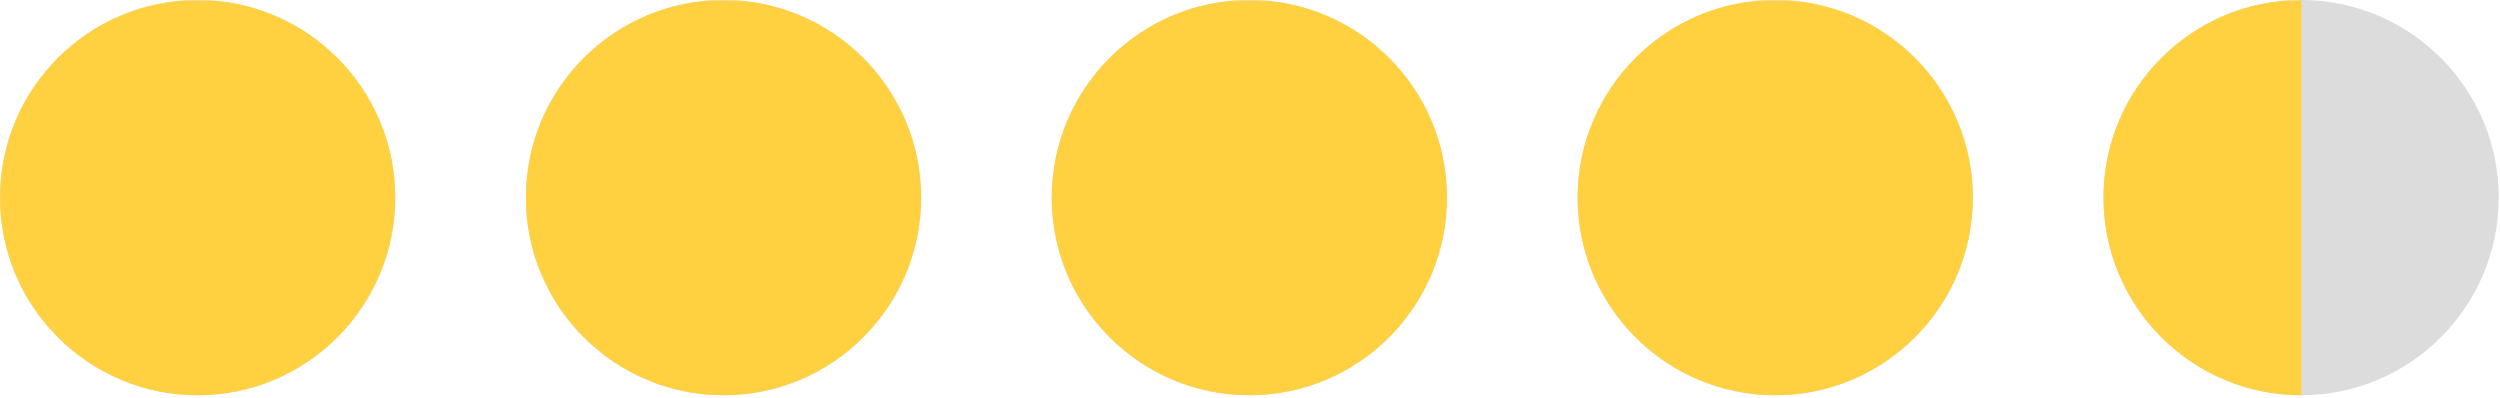
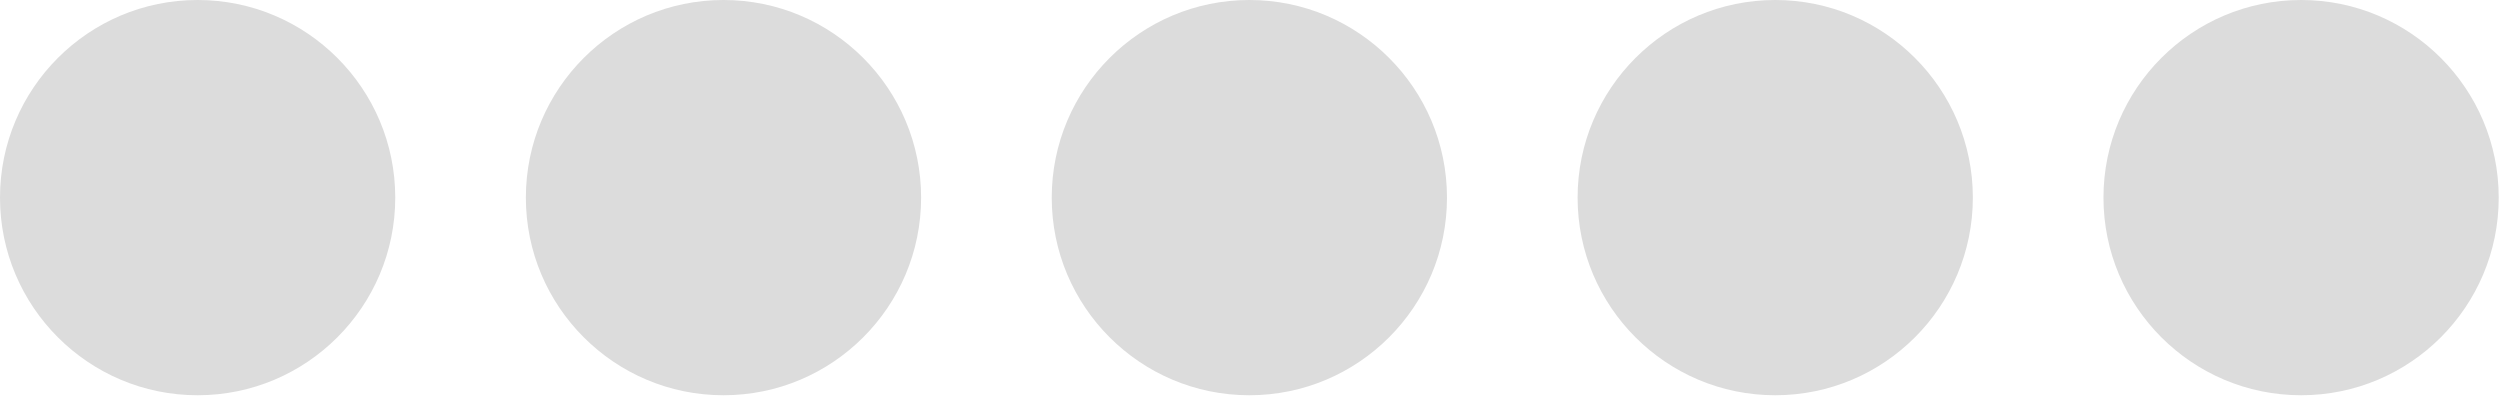
<svg xmlns="http://www.w3.org/2000/svg" width="100%" height="100%" viewBox="0 0 503 80" version="1.1" xml:space="preserve" style="fill-rule:evenodd;clip-rule:evenodd;stroke-linejoin:round;stroke-miterlimit:2;">
  <g transform="matrix(1,0,0,1,-288.629,-500.238)">
    <g transform="matrix(1,0,0,1,95.982,119.723)">
      <path d="M232.409,380.515C254.354,380.515 272.171,398.332 272.171,420.277C272.171,442.222 254.354,460.039 232.409,460.039C210.463,460.039 192.647,442.222 192.647,420.277C192.647,398.332 210.463,380.515 232.409,380.515ZM338.213,380.515C360.158,380.515 377.975,398.332 377.975,420.277C377.975,442.222 360.158,460.039 338.213,460.039C316.268,460.039 298.451,442.222 298.451,420.277C298.451,398.332 316.268,380.515 338.213,380.515ZM444.018,380.515C465.963,380.515 483.78,398.332 483.78,420.277C483.78,442.222 465.963,460.039 444.018,460.039C422.073,460.039 404.256,442.222 404.256,420.277C404.256,398.332 422.073,380.515 444.018,380.515ZM549.822,380.515C571.768,380.515 589.584,398.332 589.584,420.277C589.584,442.222 571.768,460.039 549.822,460.039C527.877,460.039 510.061,442.222 510.061,420.277C510.061,398.332 527.877,380.515 549.822,380.515ZM655.627,380.515C677.572,380.515 695.389,398.332 695.389,420.277C695.389,442.222 677.572,460.039 655.627,460.039C633.682,460.039 615.865,442.222 615.865,420.277C615.865,398.332 633.682,380.515 655.627,380.515Z" style="fill:rgb(220,220,220);" />
      <clipPath id="_clip1">
-         <path d="M232.409,380.515C254.354,380.515 272.171,398.332 272.171,420.277C272.171,442.222 254.354,460.039 232.409,460.039C210.463,460.039 192.647,442.222 192.647,420.277C192.647,398.332 210.463,380.515 232.409,380.515ZM338.213,380.515C360.158,380.515 377.975,398.332 377.975,420.277C377.975,442.222 360.158,460.039 338.213,460.039C316.268,460.039 298.451,442.222 298.451,420.277C298.451,398.332 316.268,380.515 338.213,380.515ZM444.018,380.515C465.963,380.515 483.78,398.332 483.78,420.277C483.78,442.222 465.963,460.039 444.018,460.039C422.073,460.039 404.256,442.222 404.256,420.277C404.256,398.332 422.073,380.515 444.018,380.515ZM549.822,380.515C571.768,380.515 589.584,398.332 589.584,420.277C589.584,442.222 571.768,460.039 549.822,460.039C527.877,460.039 510.061,442.222 510.061,420.277C510.061,398.332 527.877,380.515 549.822,380.515ZM655.627,380.515C677.572,380.515 695.389,398.332 695.389,420.277C695.389,442.222 677.572,460.039 655.627,460.039C633.682,460.039 615.865,442.222 615.865,420.277C615.865,398.332 633.682,380.515 655.627,380.515Z" />
-       </clipPath>
+         </clipPath>
      <g clip-path="url(#_clip1)">
        <g transform="matrix(0.921,0,0,0.414,-73.154,183.885)">
          <rect x="288.629" y="475.233" width="502.742" height="192.199" style="fill:rgb(255,209,65);" />
        </g>
      </g>
    </g>
  </g>
</svg>